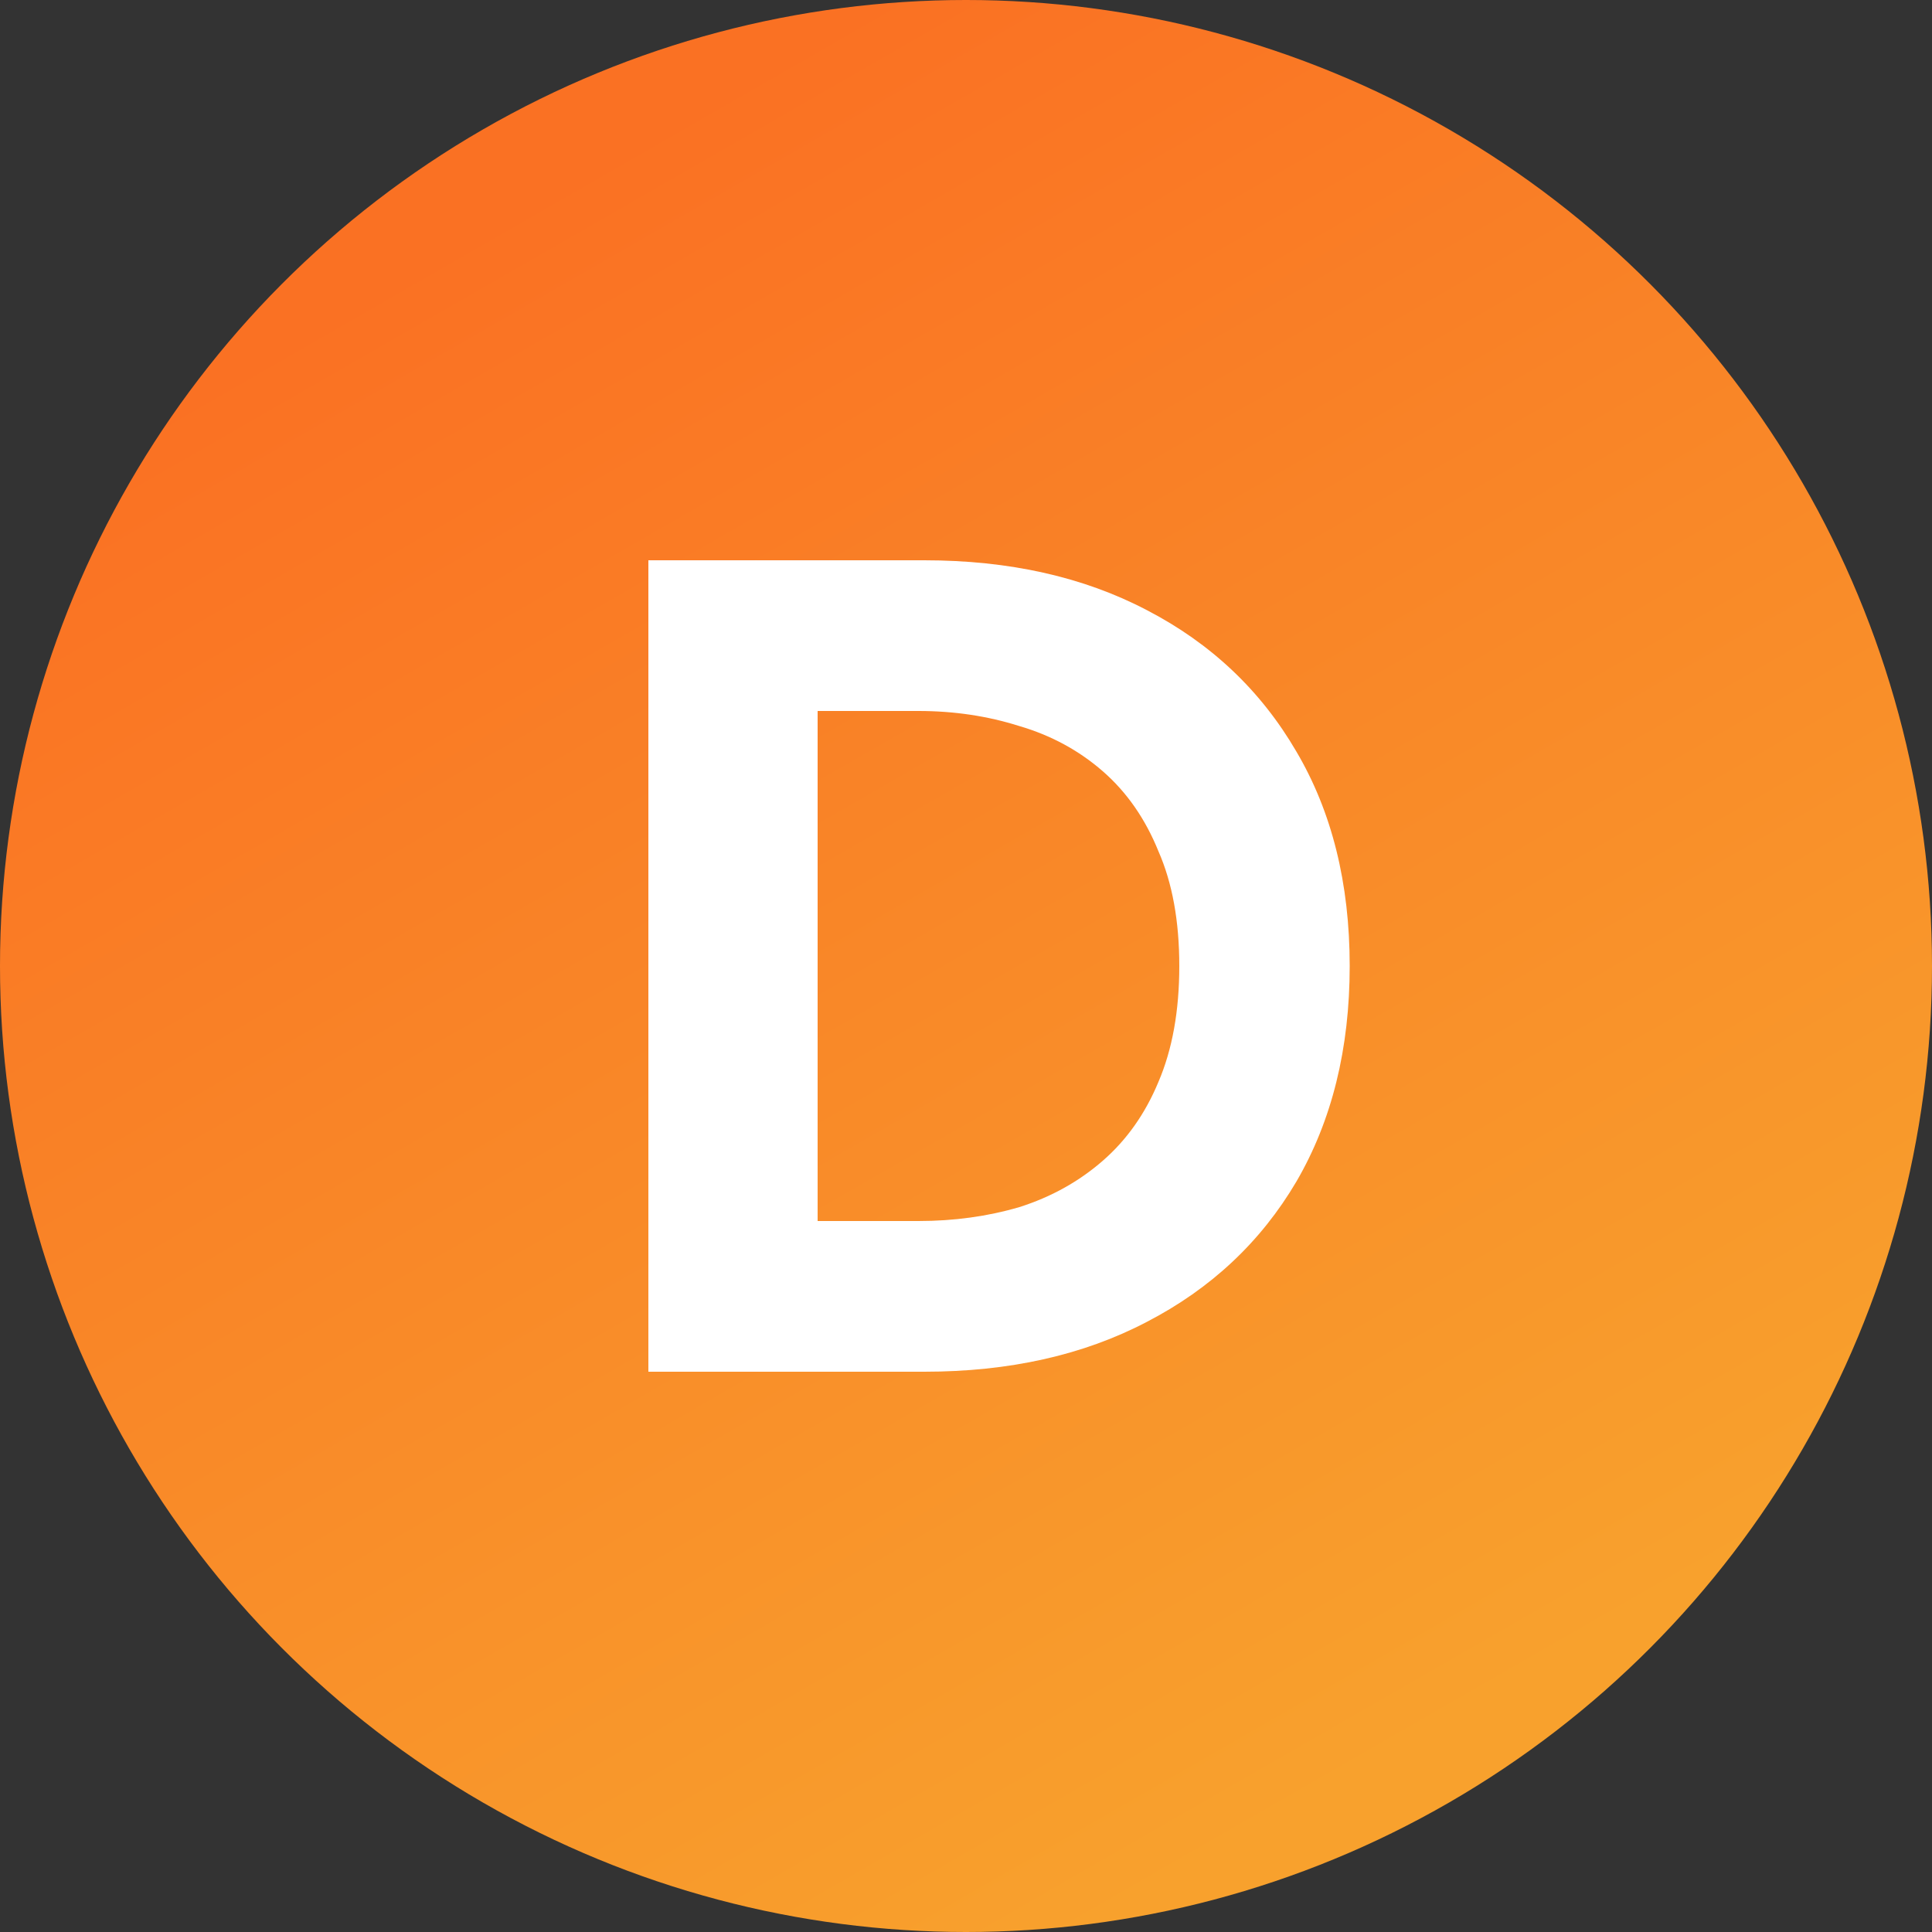
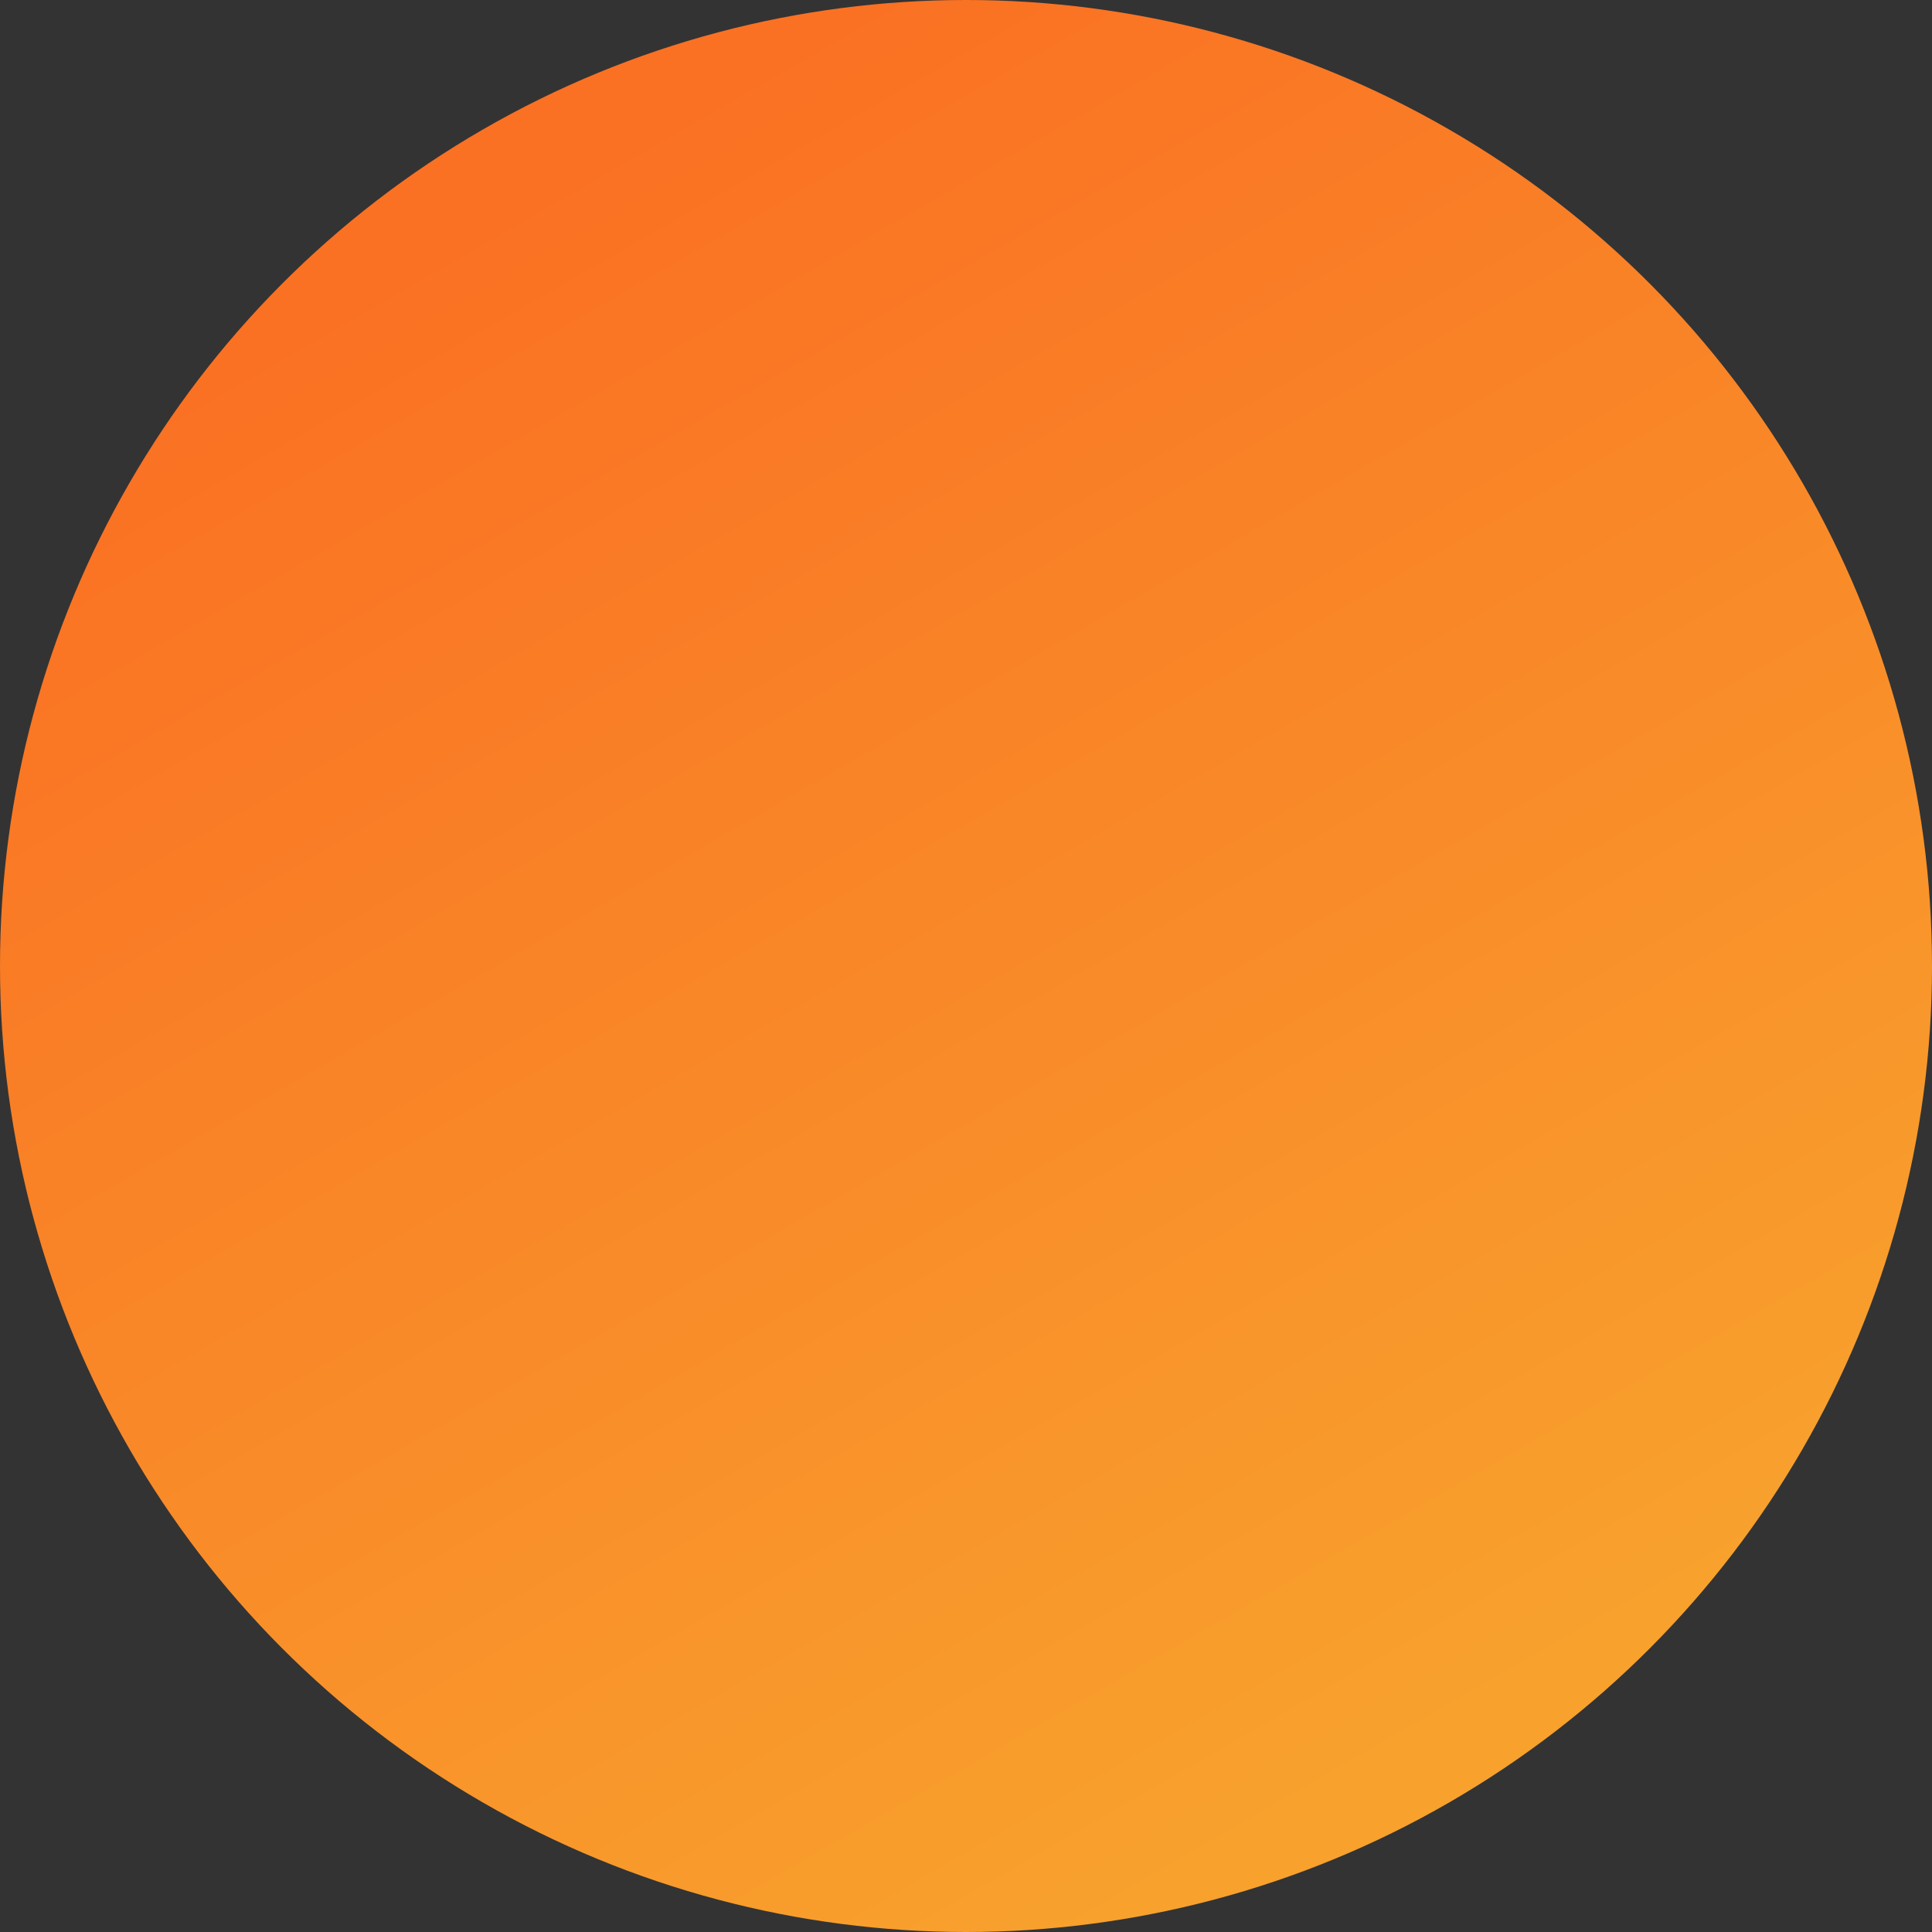
<svg xmlns="http://www.w3.org/2000/svg" width="100" height="100" viewBox="0 0 100 100" fill="none">
  <rect x="0" y="0" width="100" height="100" fill="#333333" stroke="none" />
  <circle cx="50" cy="50" r="50" fill="url(#paint0_linear_617_954)" />
-   <path d="M33.56 29H42.32V71H33.56V29ZM47.84 71H39.08V63.2H47.54C49.38 63.2 51.12 62.96 52.76 62.48C54.4 61.96 55.84 61.16 57.08 60.08C58.32 59 59.28 57.64 59.96 56C60.68 54.32 61.04 52.32 61.04 50C61.04 47.68 60.68 45.7 59.96 44.06C59.28 42.38 58.32 41 57.08 39.92C55.84 38.84 54.4 38.06 52.76 37.58C51.12 37.06 49.38 36.8 47.54 36.8H39.08V29H47.84C52.24 29 56.08 29.86 59.36 31.58C62.68 33.3 65.26 35.74 67.1 38.9C68.94 42.02 69.86 45.72 69.86 50C69.86 54.28 68.94 58 67.1 61.16C65.26 64.28 62.68 66.7 59.36 68.42C56.08 70.14 52.24 71 47.84 71Z" fill="white" />
  <defs>
    <linearGradient id="paint0_linear_617_954" x1="26" y1="11" x2="72" y2="91" gradientUnits="userSpaceOnUse">
      <stop stop-color="#FA7123" />
      <stop offset="1" stop-color="#F8A12D" />
    </linearGradient>
  </defs>
</svg>